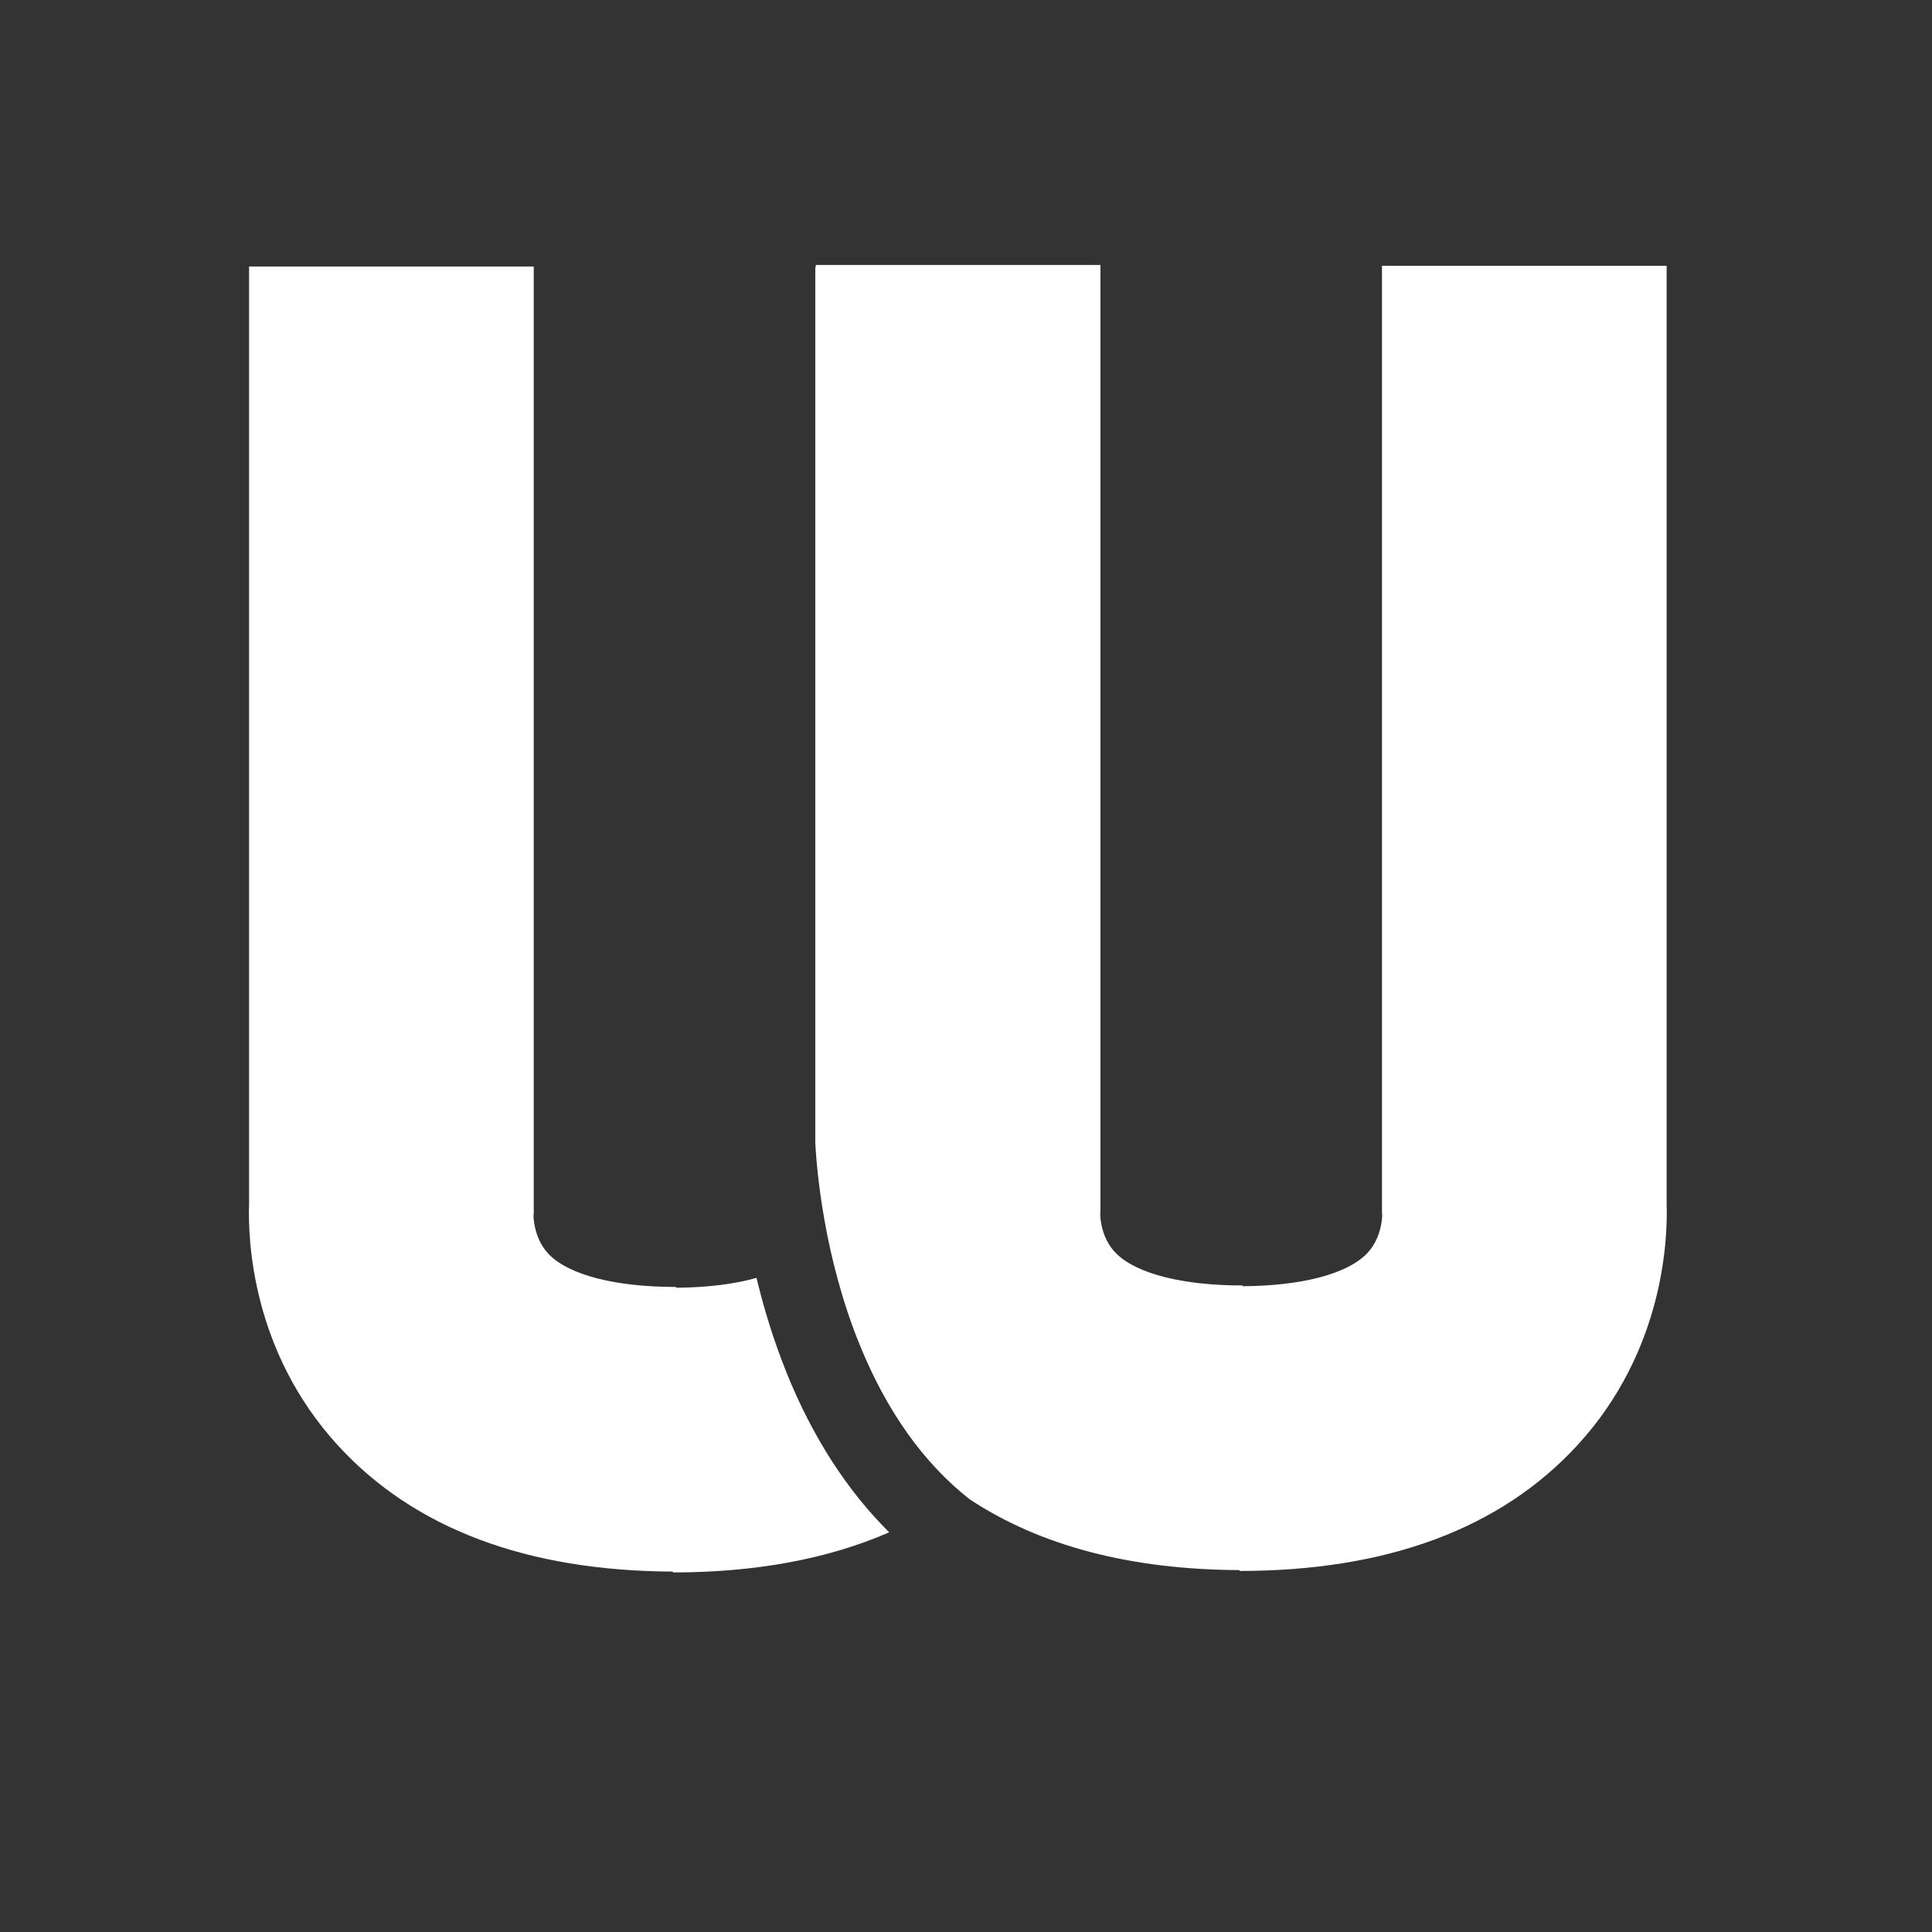
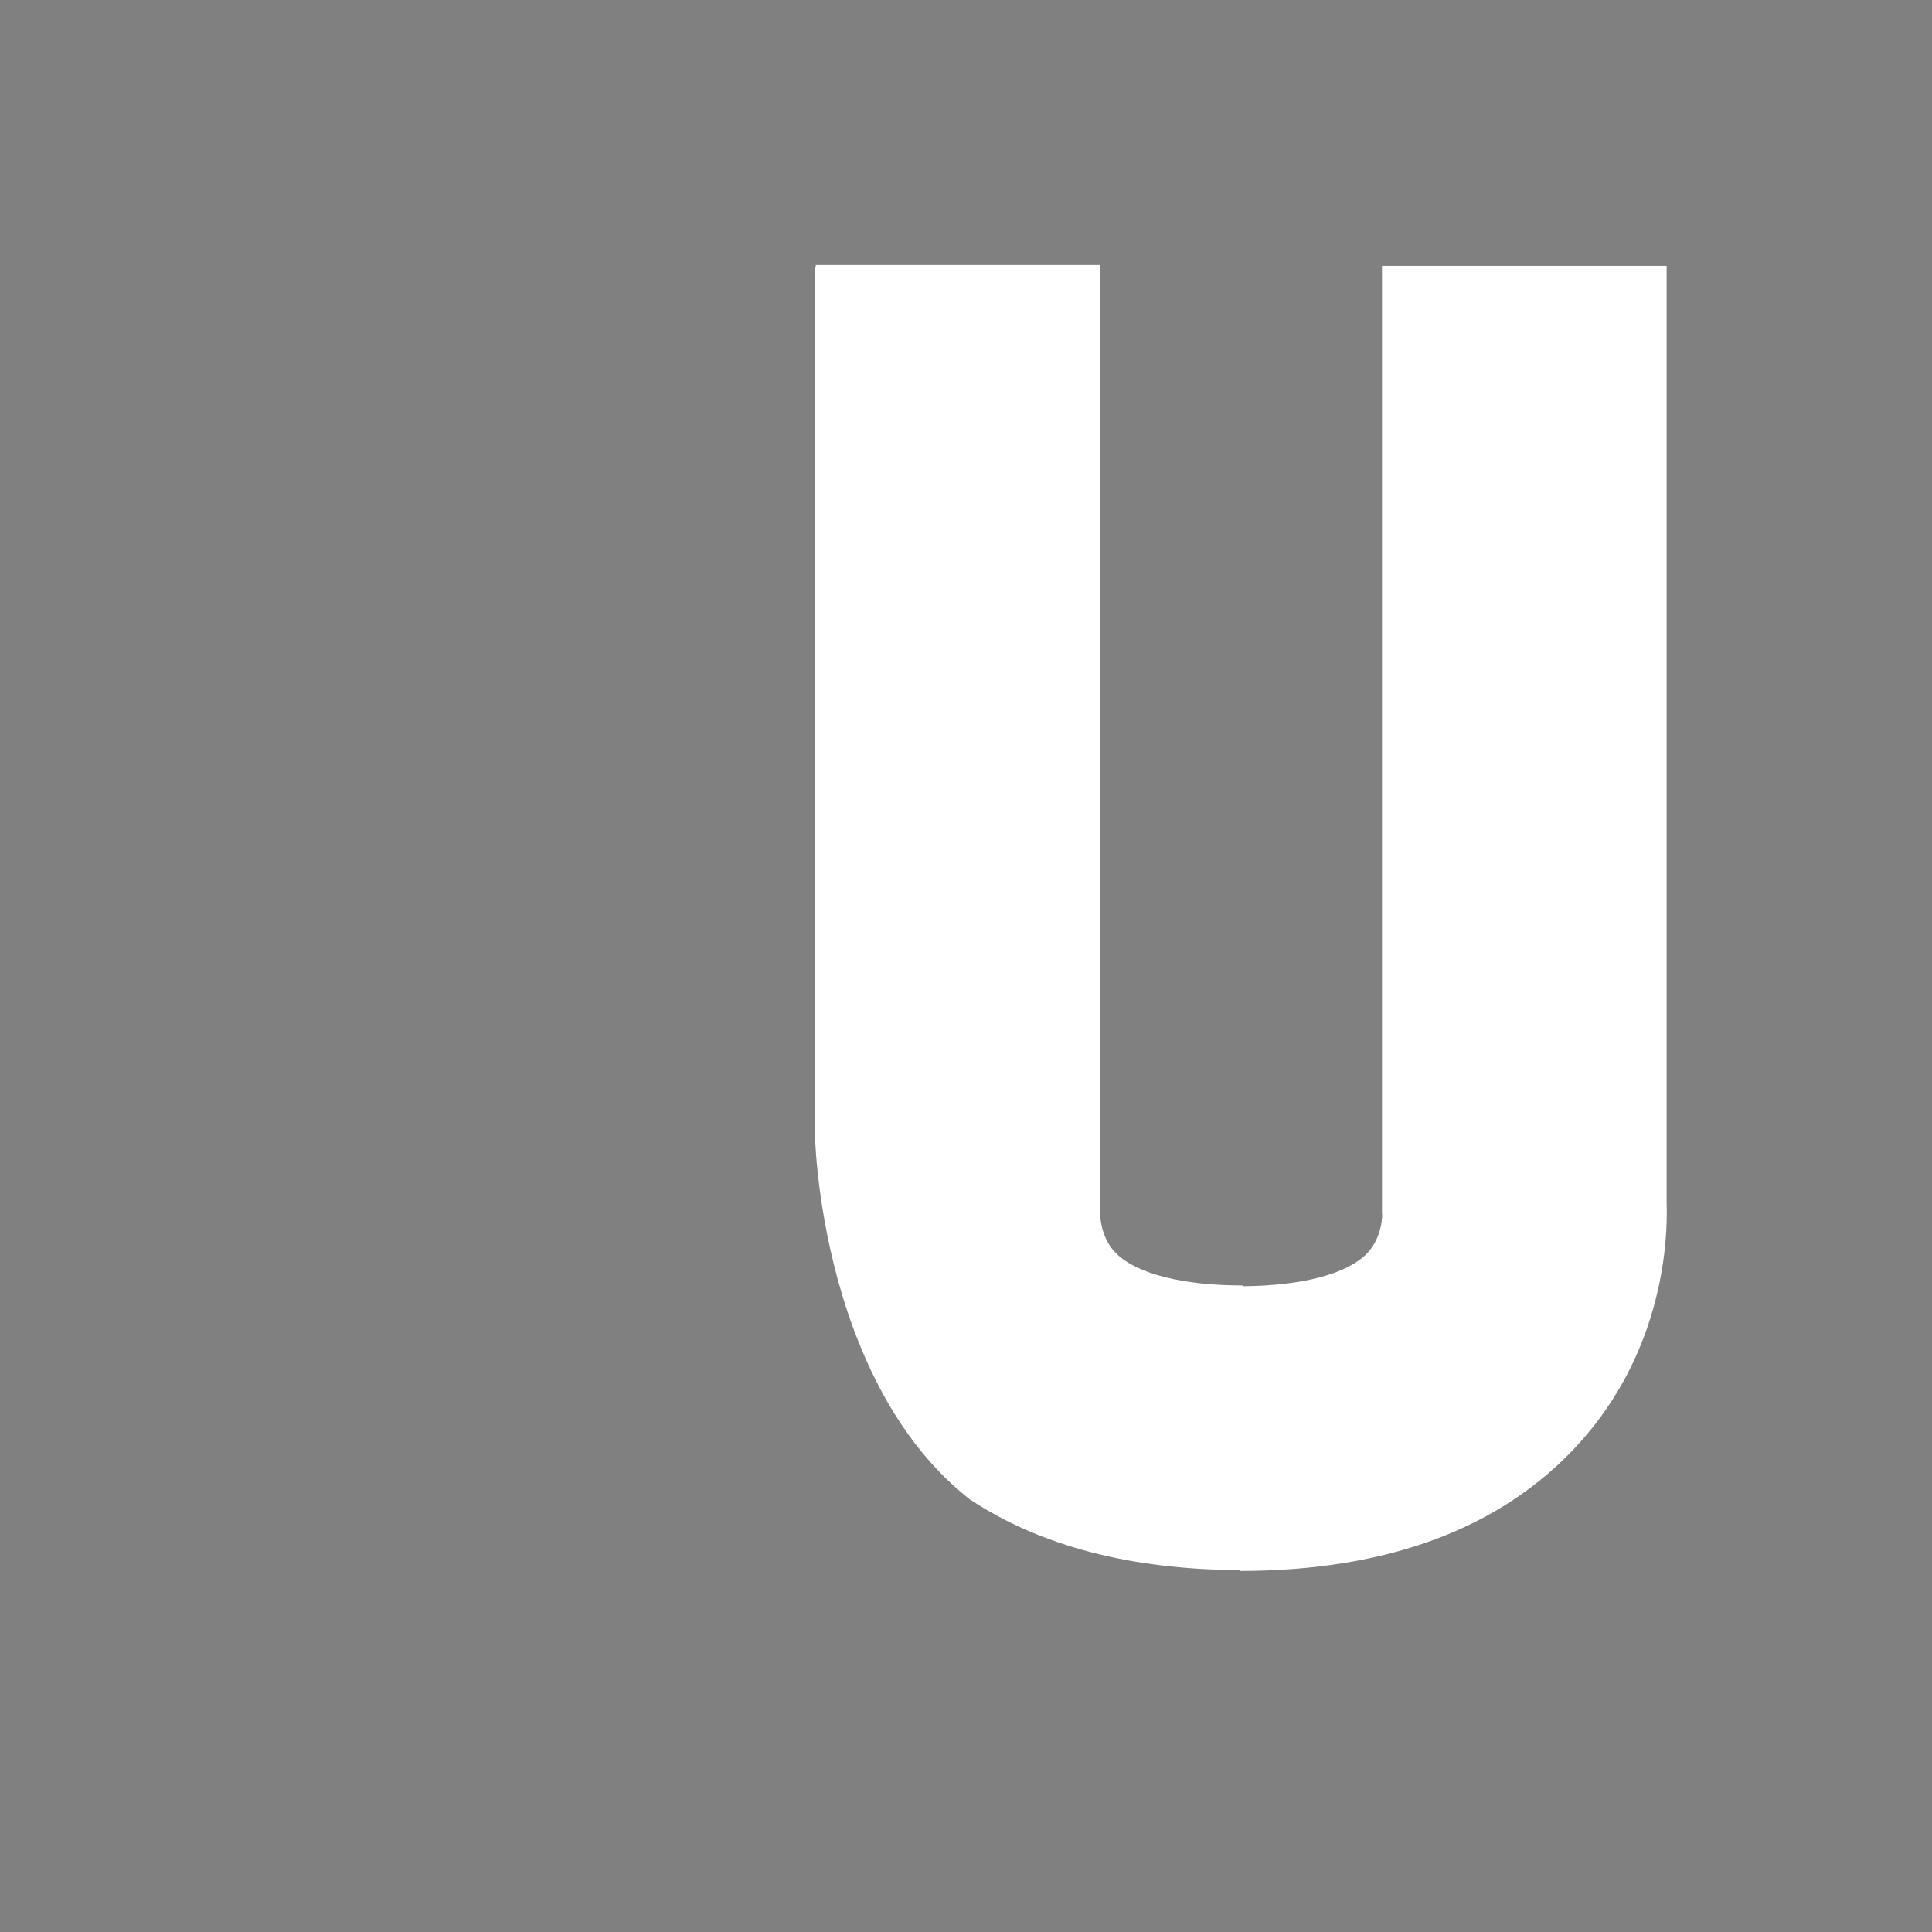
<svg xmlns="http://www.w3.org/2000/svg" width="180" height="180" viewBox="0 0 180 180" fill="none">
  <rect x="0" y="0" width="180" height="180" fill="#808080" stroke="none" />
  <g clip-path="url(#clip0_13201_34628)">
-     <path d="M180 0H0V180H180V0Z" fill="#333333" />
-     <path d="M73.265 127.844C72.044 124.809 71.144 121.815 70.482 119.056C68.453 119.632 65.903 119.956 62.988 119.976V119.903C57.371 119.903 53.062 118.806 51.168 116.891C49.859 115.568 49.721 113.744 49.706 113.3L49.729 113.053V24.829H23.206V112.197C23.094 115.418 23.427 125.882 31.494 134.679C38.588 142.415 49.085 146.365 62.694 146.421V146.5C70.429 146.5 77.159 145.241 82.844 142.762C78.909 138.856 75.688 133.868 73.262 127.844H73.265Z" fill="white" />
    <path d="M155.276 112.132V24.765H128.756V112.988L128.776 113.235C128.765 113.679 128.624 115.503 127.315 116.826C125.453 118.709 121.259 119.797 115.785 119.835V119.765C110.168 119.765 105.859 118.668 103.965 116.75C102.653 115.429 102.518 113.603 102.503 113.159L102.524 112.915V24.688H76.003V24.903H75.959V106.491C76.085 108.903 76.75 117.074 80.1 125.3C82.626 131.506 86.05 136.309 90.344 139.688C96.912 144.026 105.335 146.241 115.494 146.282V146.362C129.247 146.362 139.844 142.409 146.988 134.621C155.056 125.821 155.385 115.356 155.276 112.135V112.132Z" fill="white" />
  </g>
  <defs>
    <clipPath id="clip0_13201_34628">
      <rect width="180" height="180" fill="white" />
    </clipPath>
  </defs>
</svg>